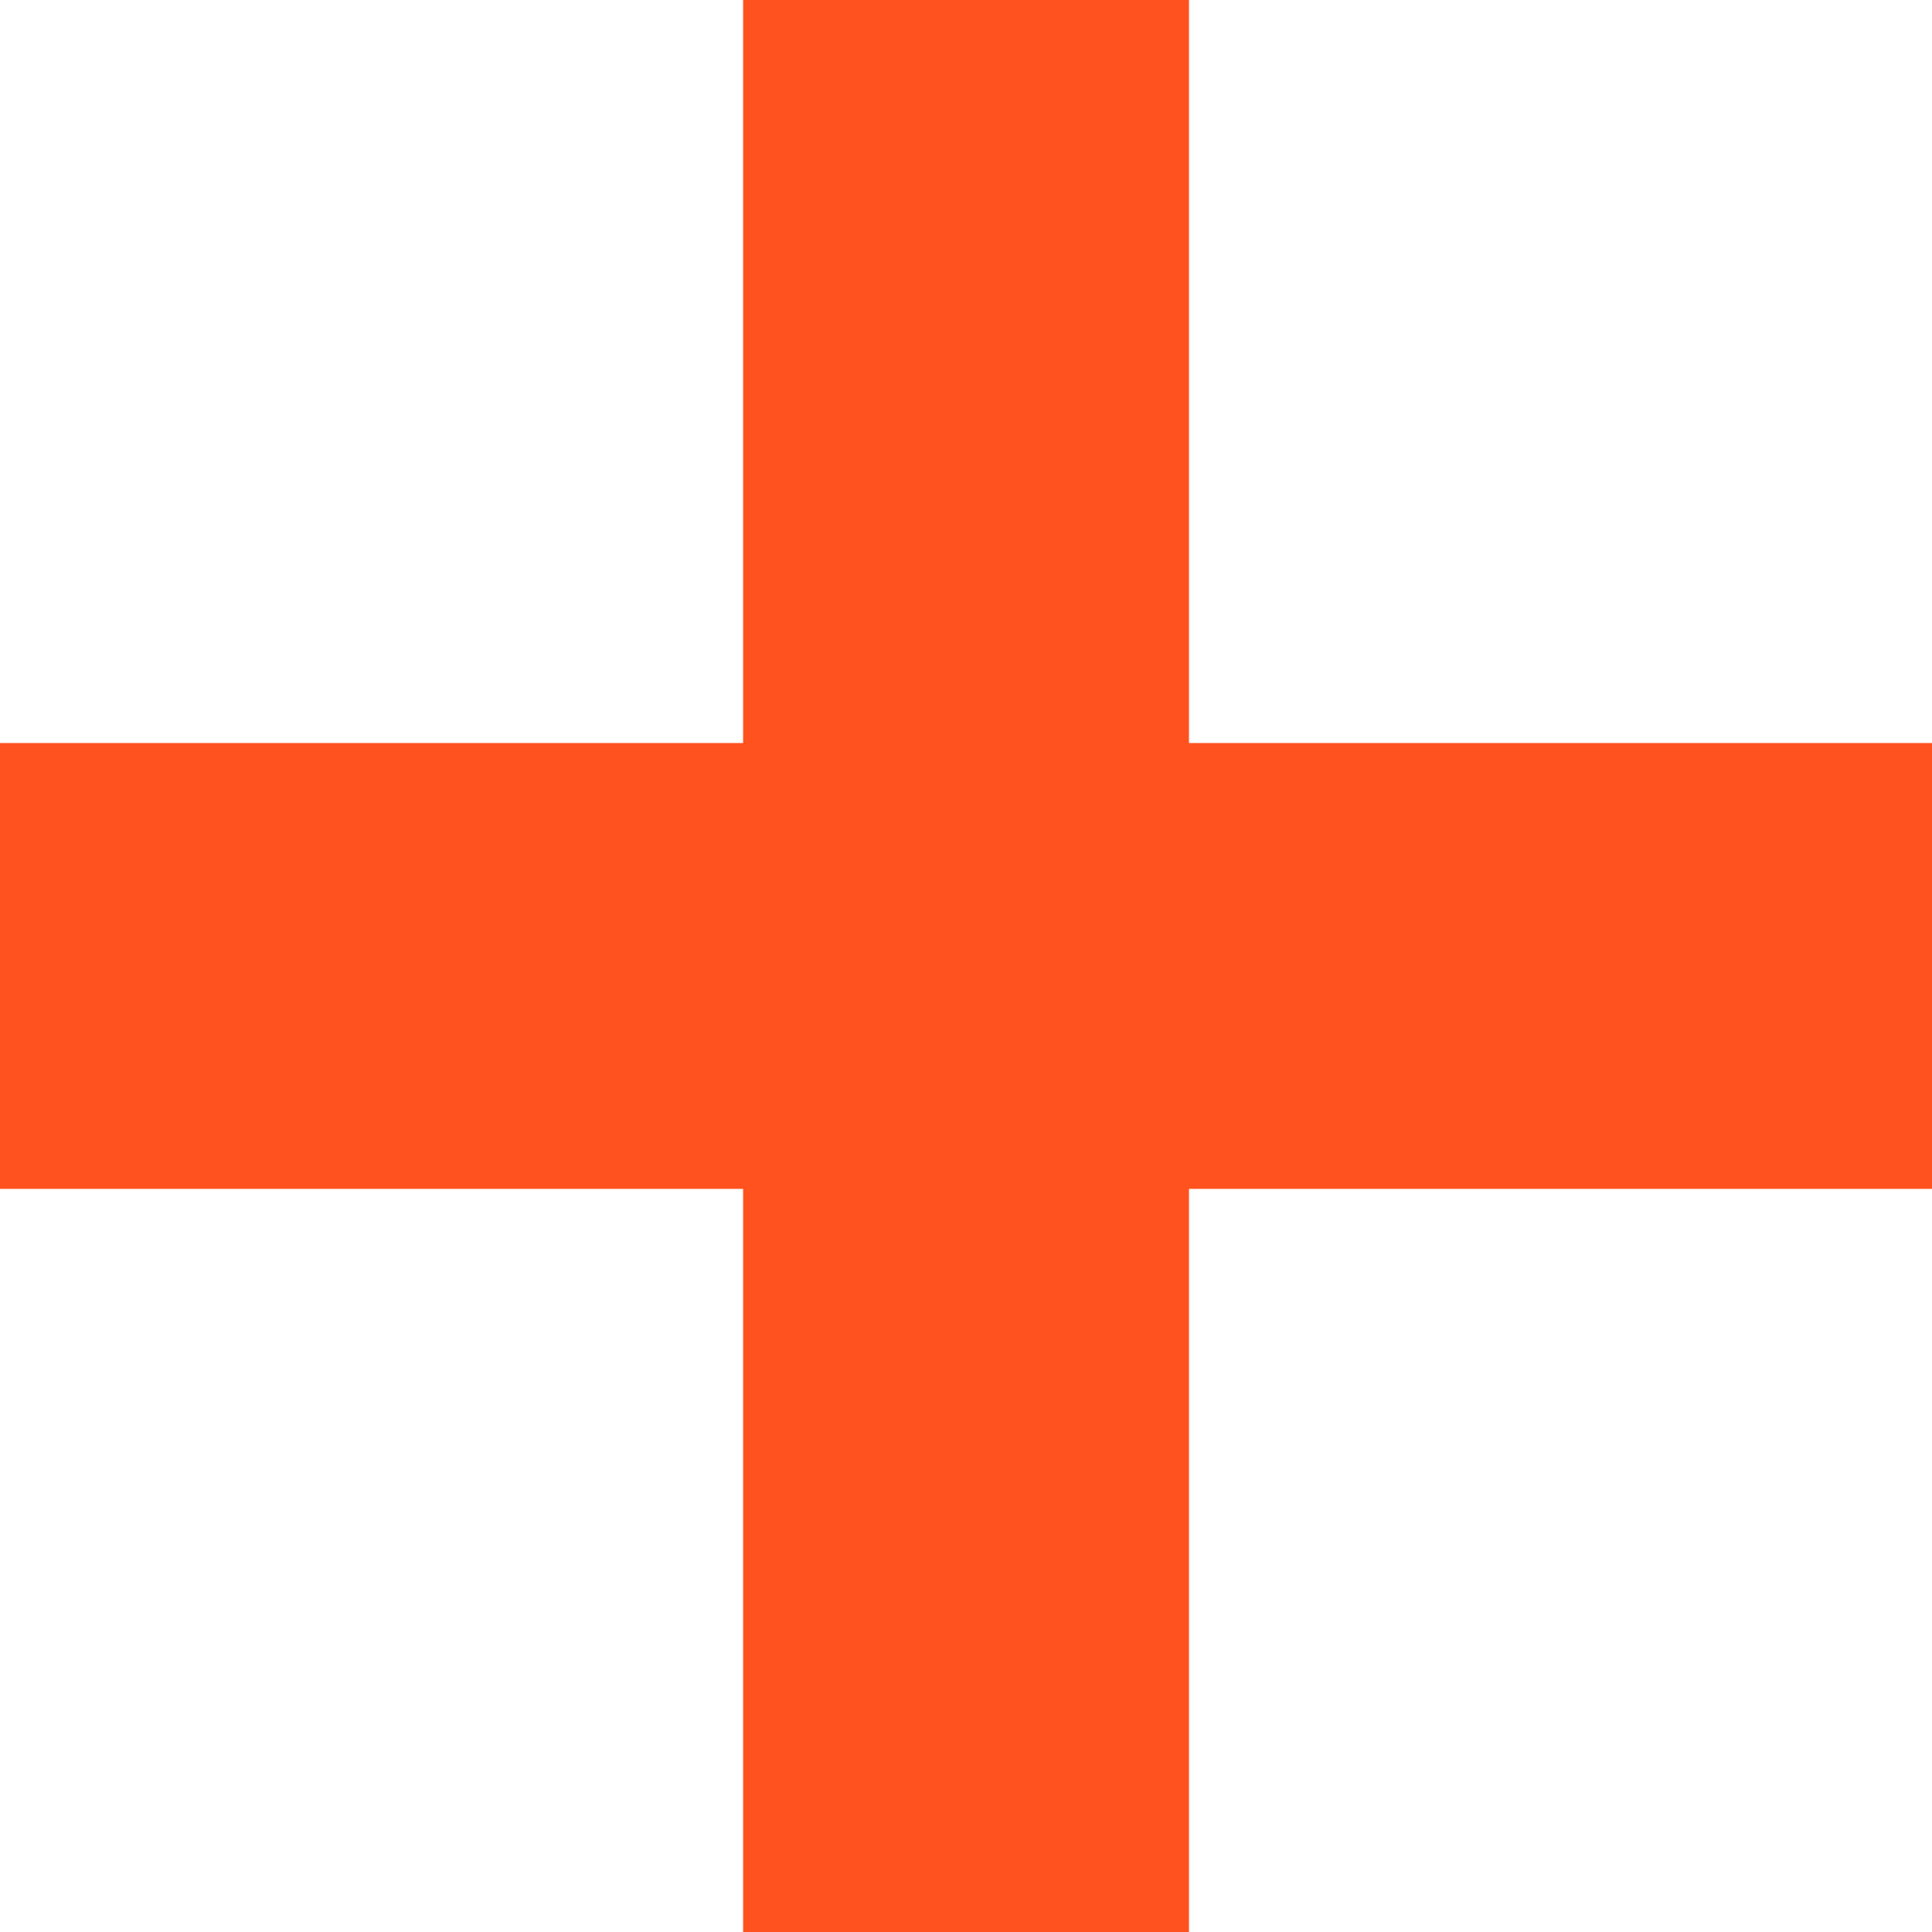
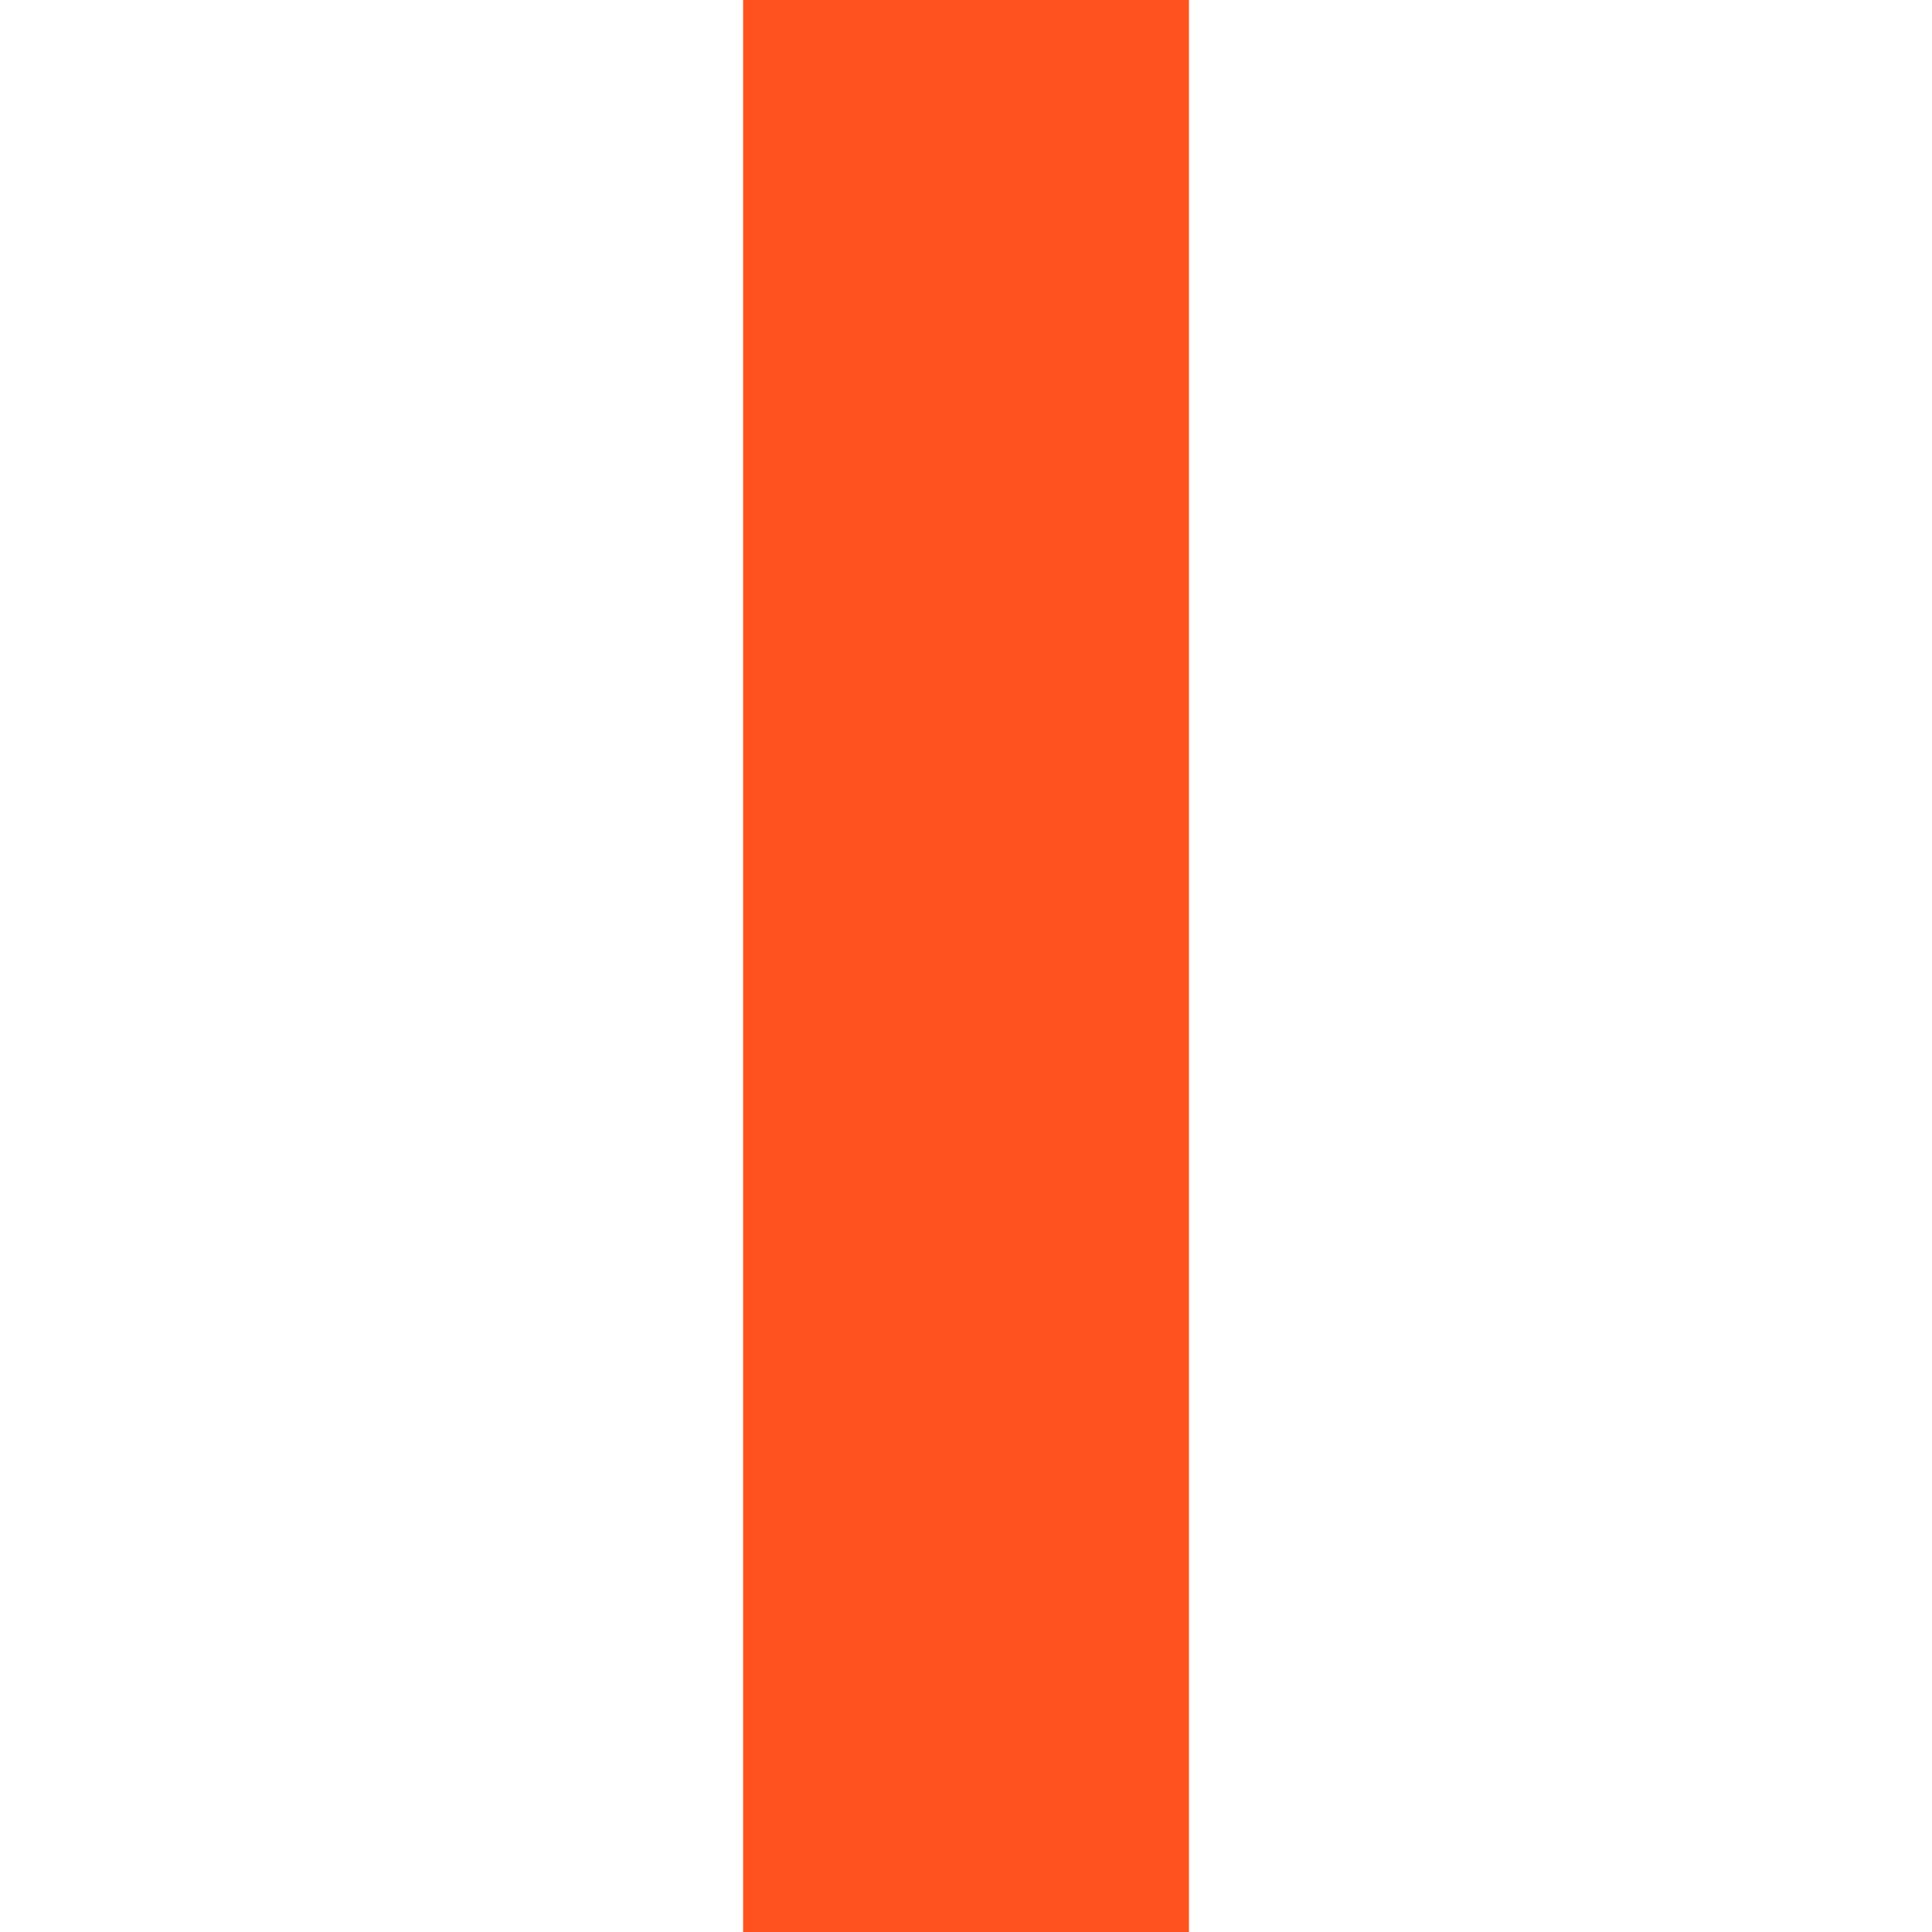
<svg xmlns="http://www.w3.org/2000/svg" width="22" height="22" viewBox="0 0 22 22" fill="none">
  <path d="M13.539 22L13.539 0L8.462 -2.21919e-07L8.462 22L13.539 22Z" fill="#FF521F" />
-   <path d="M22 8.461L0 8.461L-2.21919e-07 13.538L22 13.538L22 8.461Z" fill="#FF521F" />
</svg>